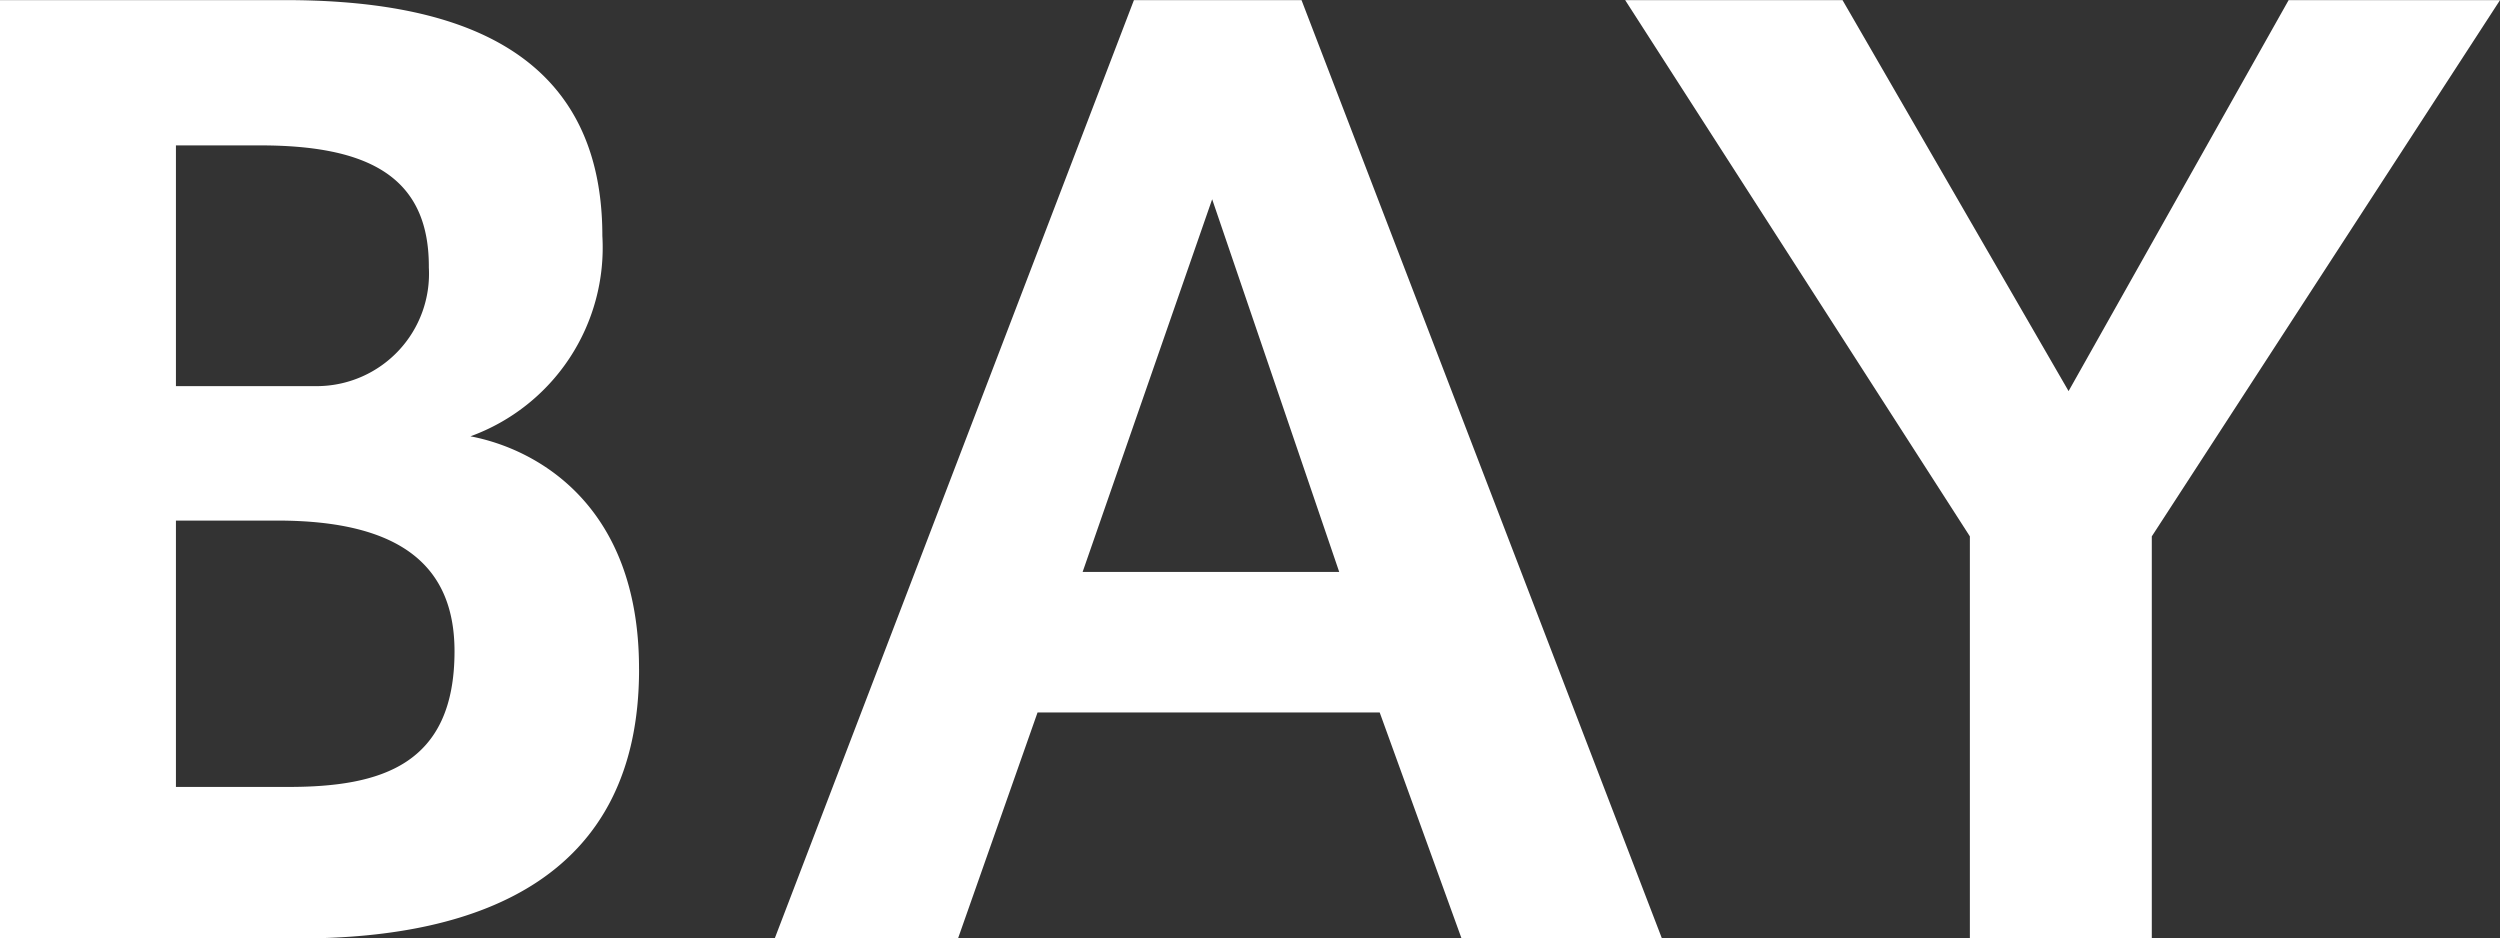
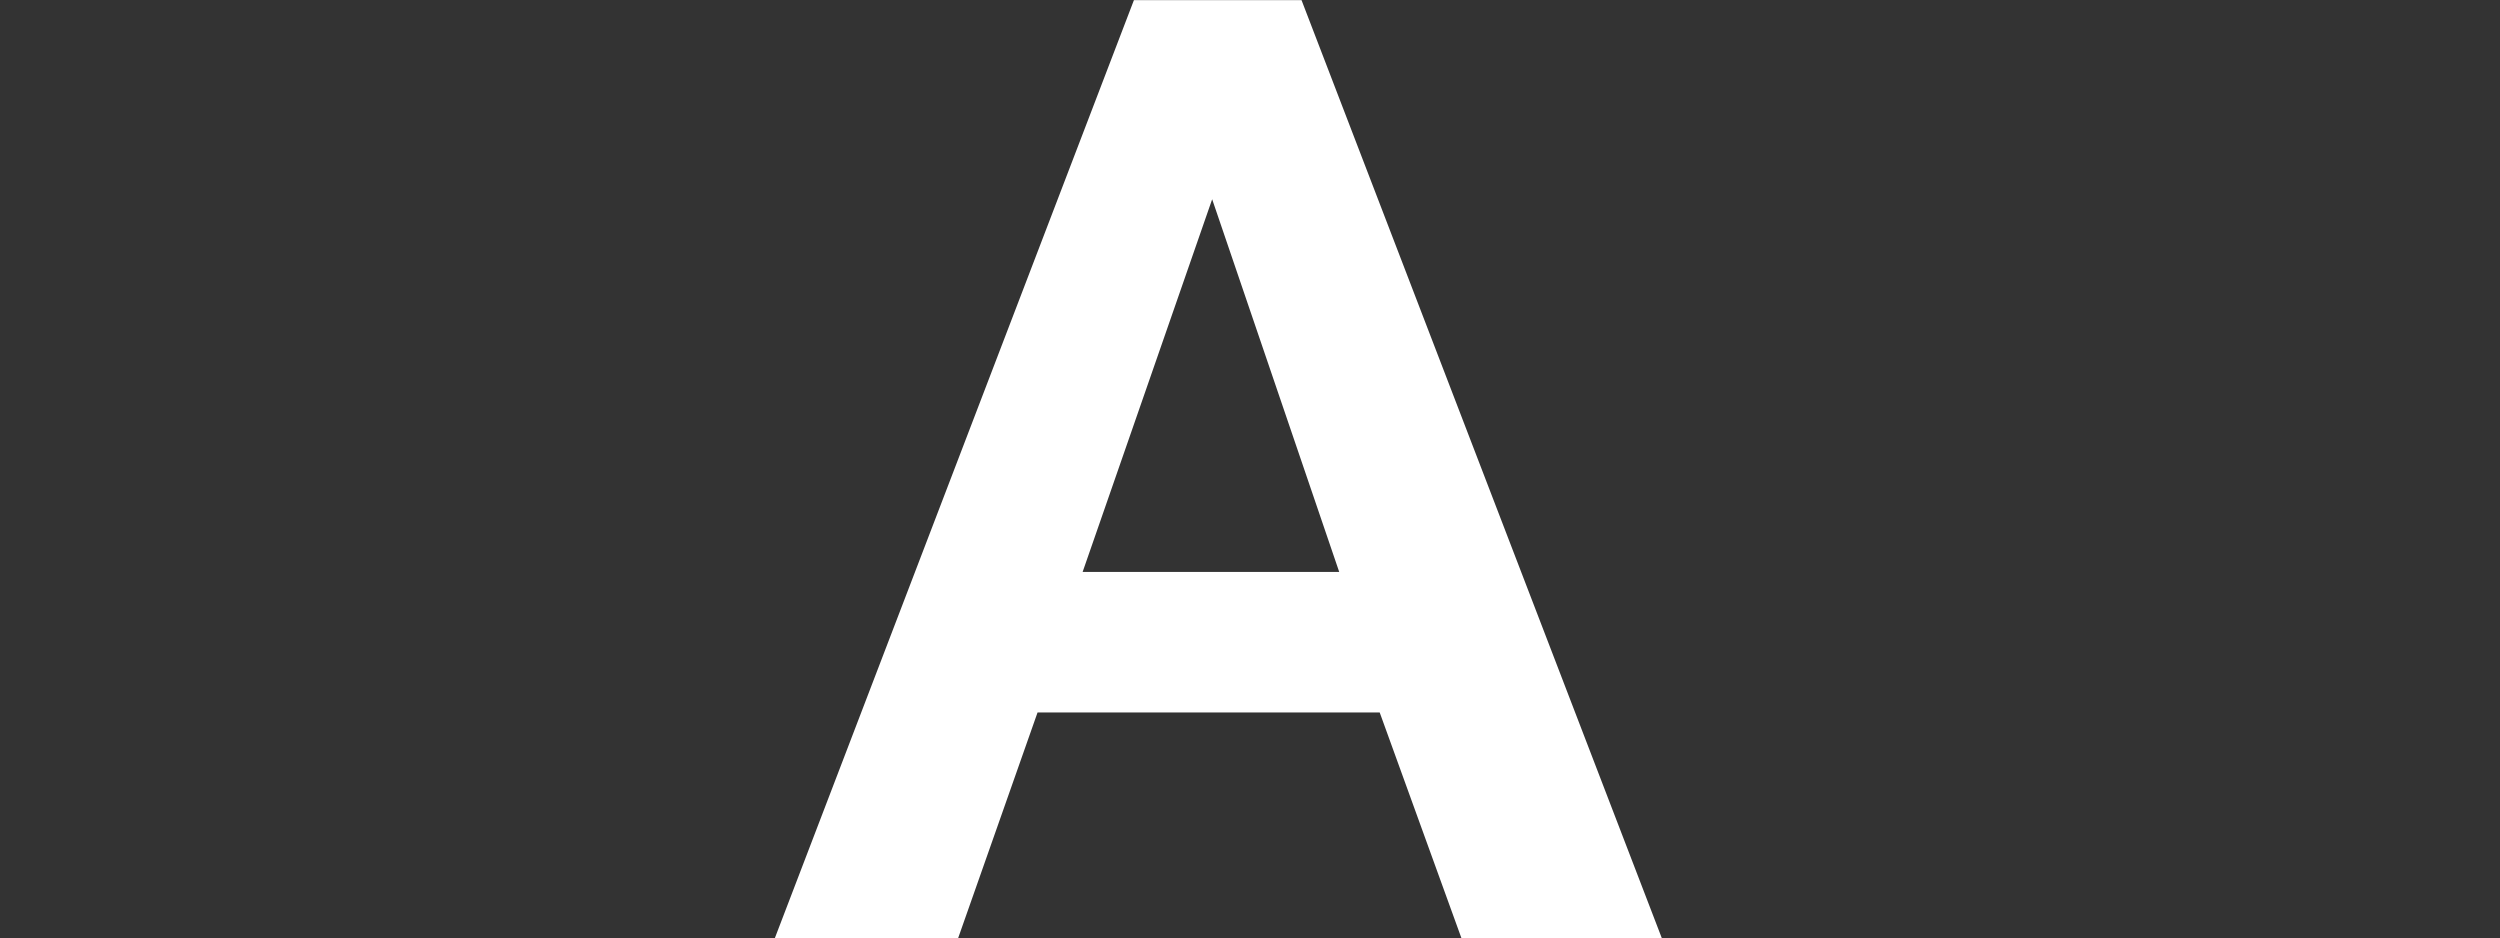
<svg xmlns="http://www.w3.org/2000/svg" width="74.59" height="28">
  <rect width="100%" height="100%" fill="#333333" stroke="none" />
  <defs>
    <style>.a{fill:#fff}</style>
  </defs>
-   <path class="a" d="M19.067 19.979c0 6.162-4.667 8.02-10.136 8.02H-.001V.003h8.494c4.666 0 9.479 1.2 9.479 7.036a5.99 5.99 0 0 1-3.937 5.979c1.932.365 5.031 2.005 5.031 6.927zM12.795 7.948c0-2.662-1.786-3.61-5.031-3.61H5.249v7.182h4.265a3.353 3.353 0 0 0 3.281-3.537zM5.249 23.479h3.354c2.771 0 4.958-.656 4.958-4.047 0-2.515-1.567-3.9-5.286-3.9H5.249z" />
  <path class="a" d="M33.832.003h5l10.755 28h-5.979l-2.443-6.745H30.956l-2.374 6.745h-5.469zm6.125 17.062l-3.791-11.12-3.865 11.12z" />
-   <path class="a" d="M48.488.003h6.485l6.745 11.666L68.284.003h6.307l-10.39 16v12h-5.428v-12z" />
</svg>